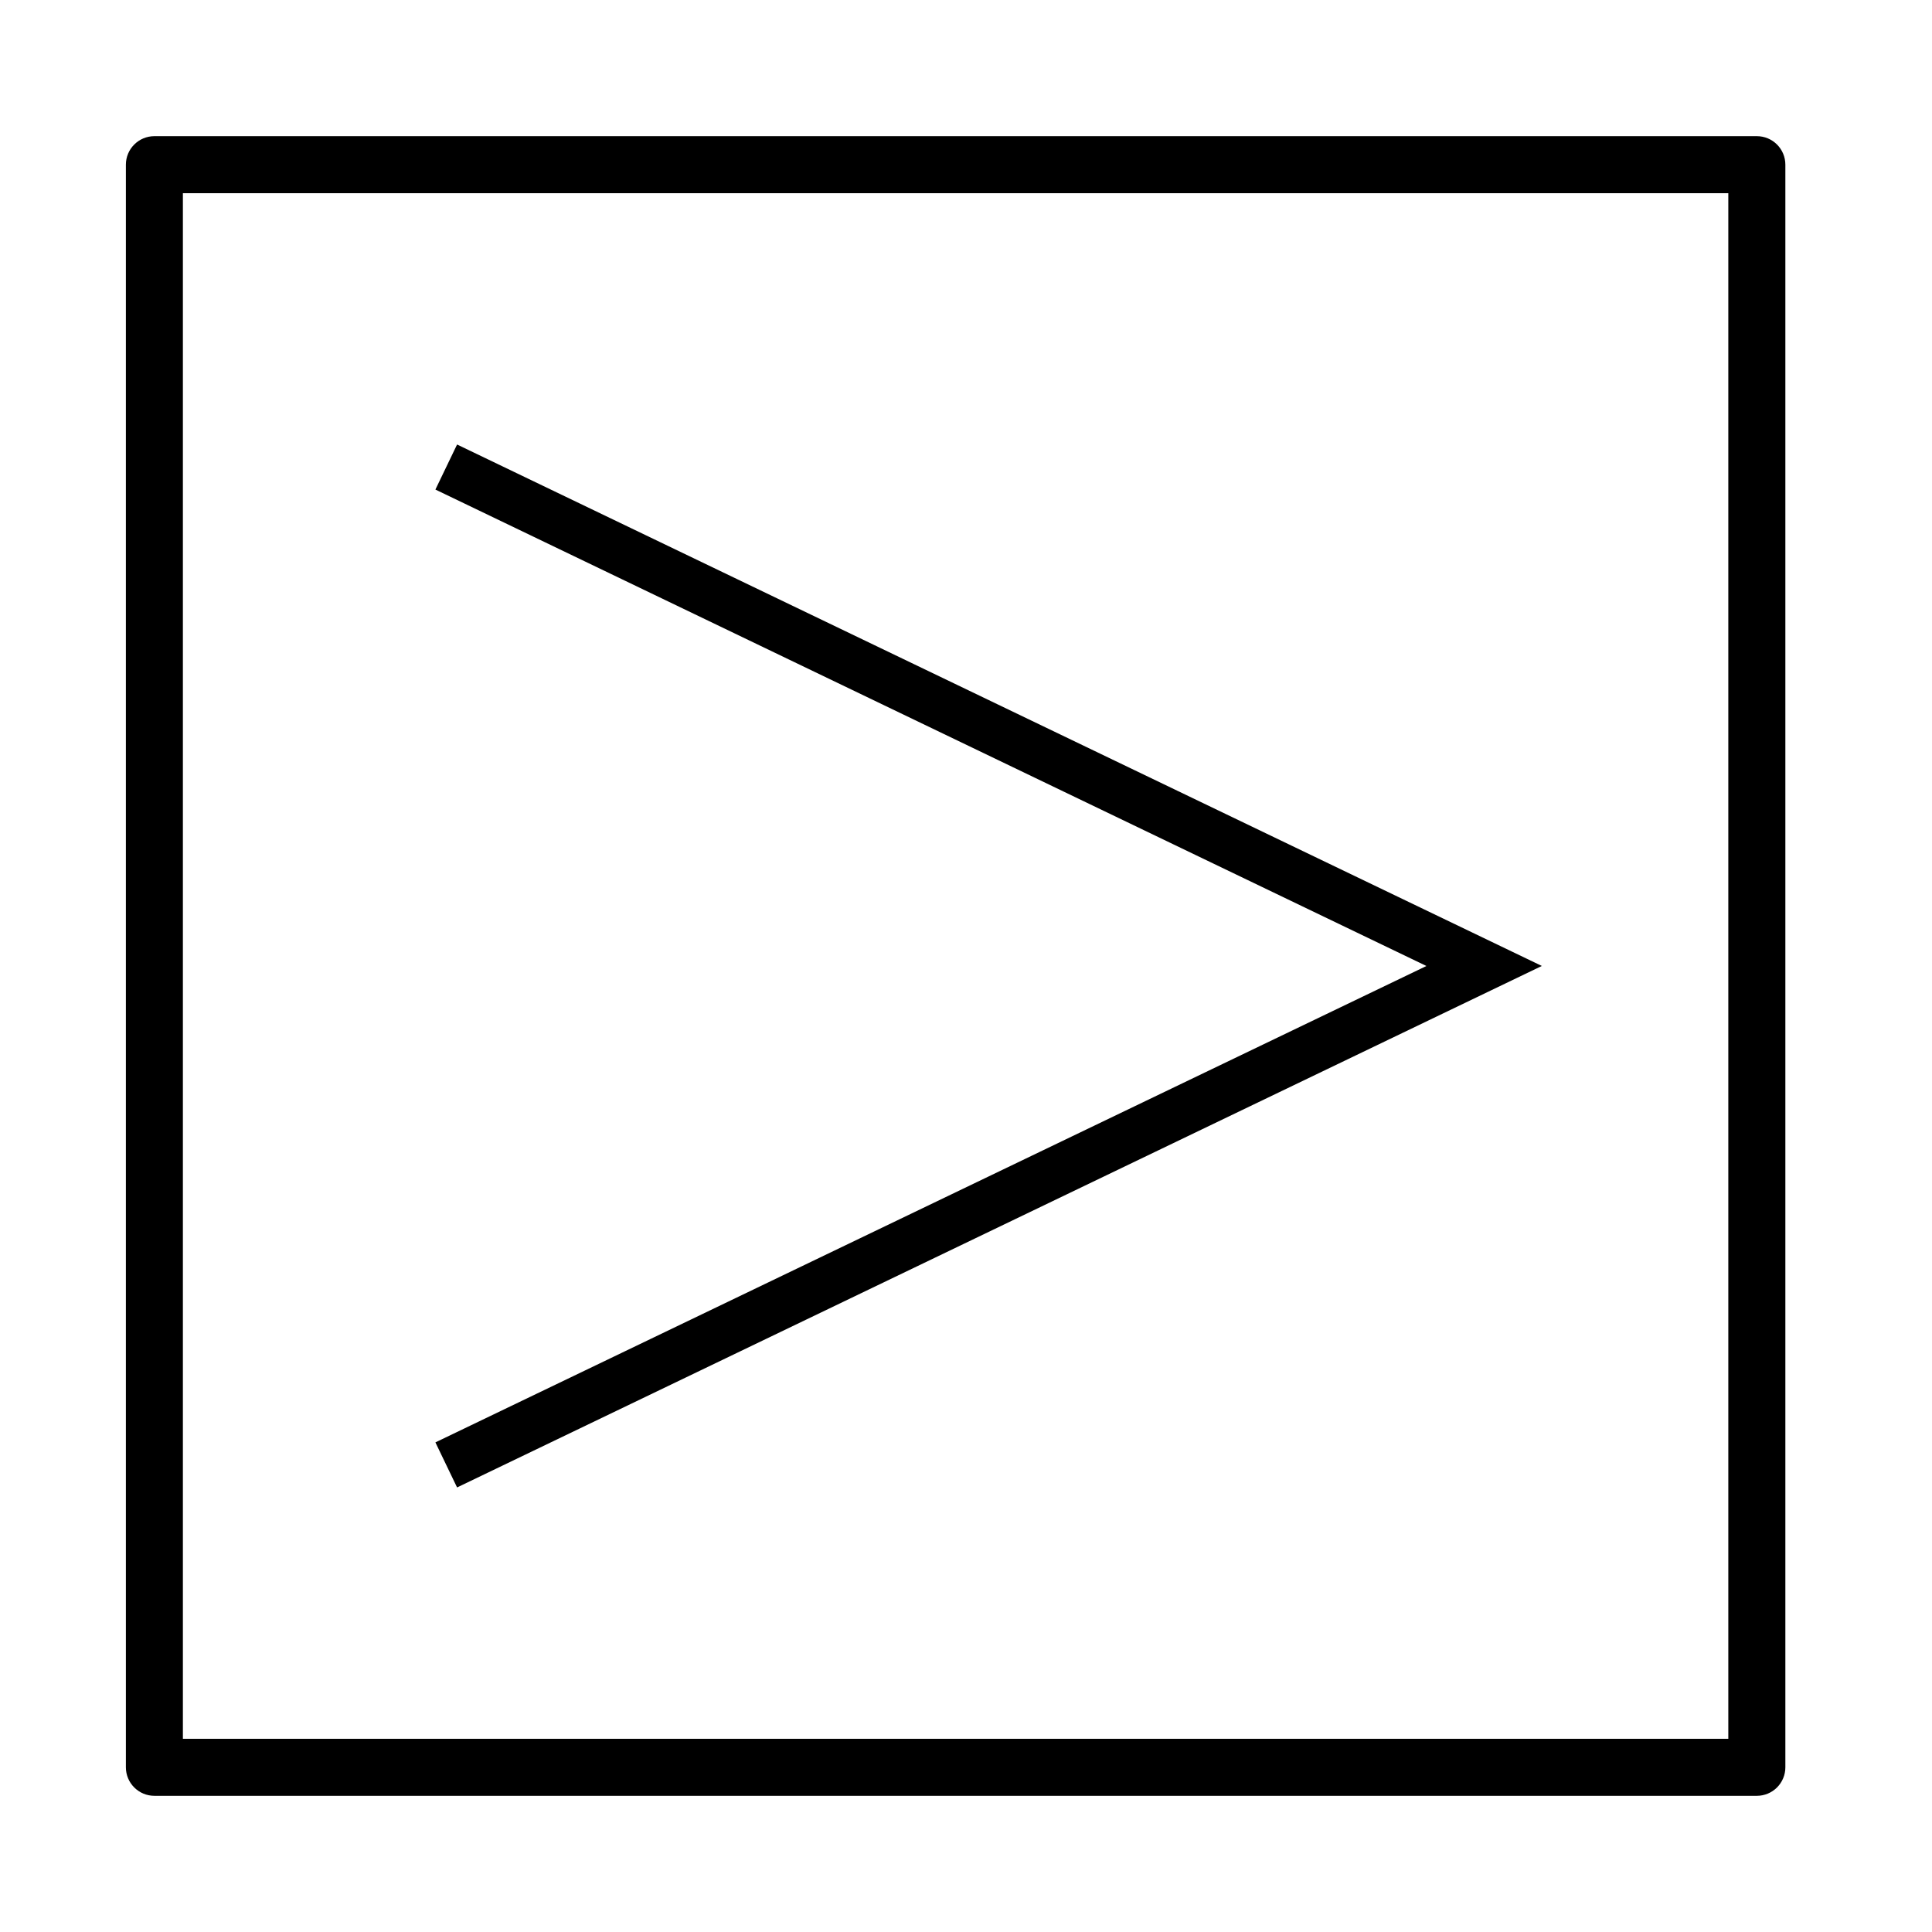
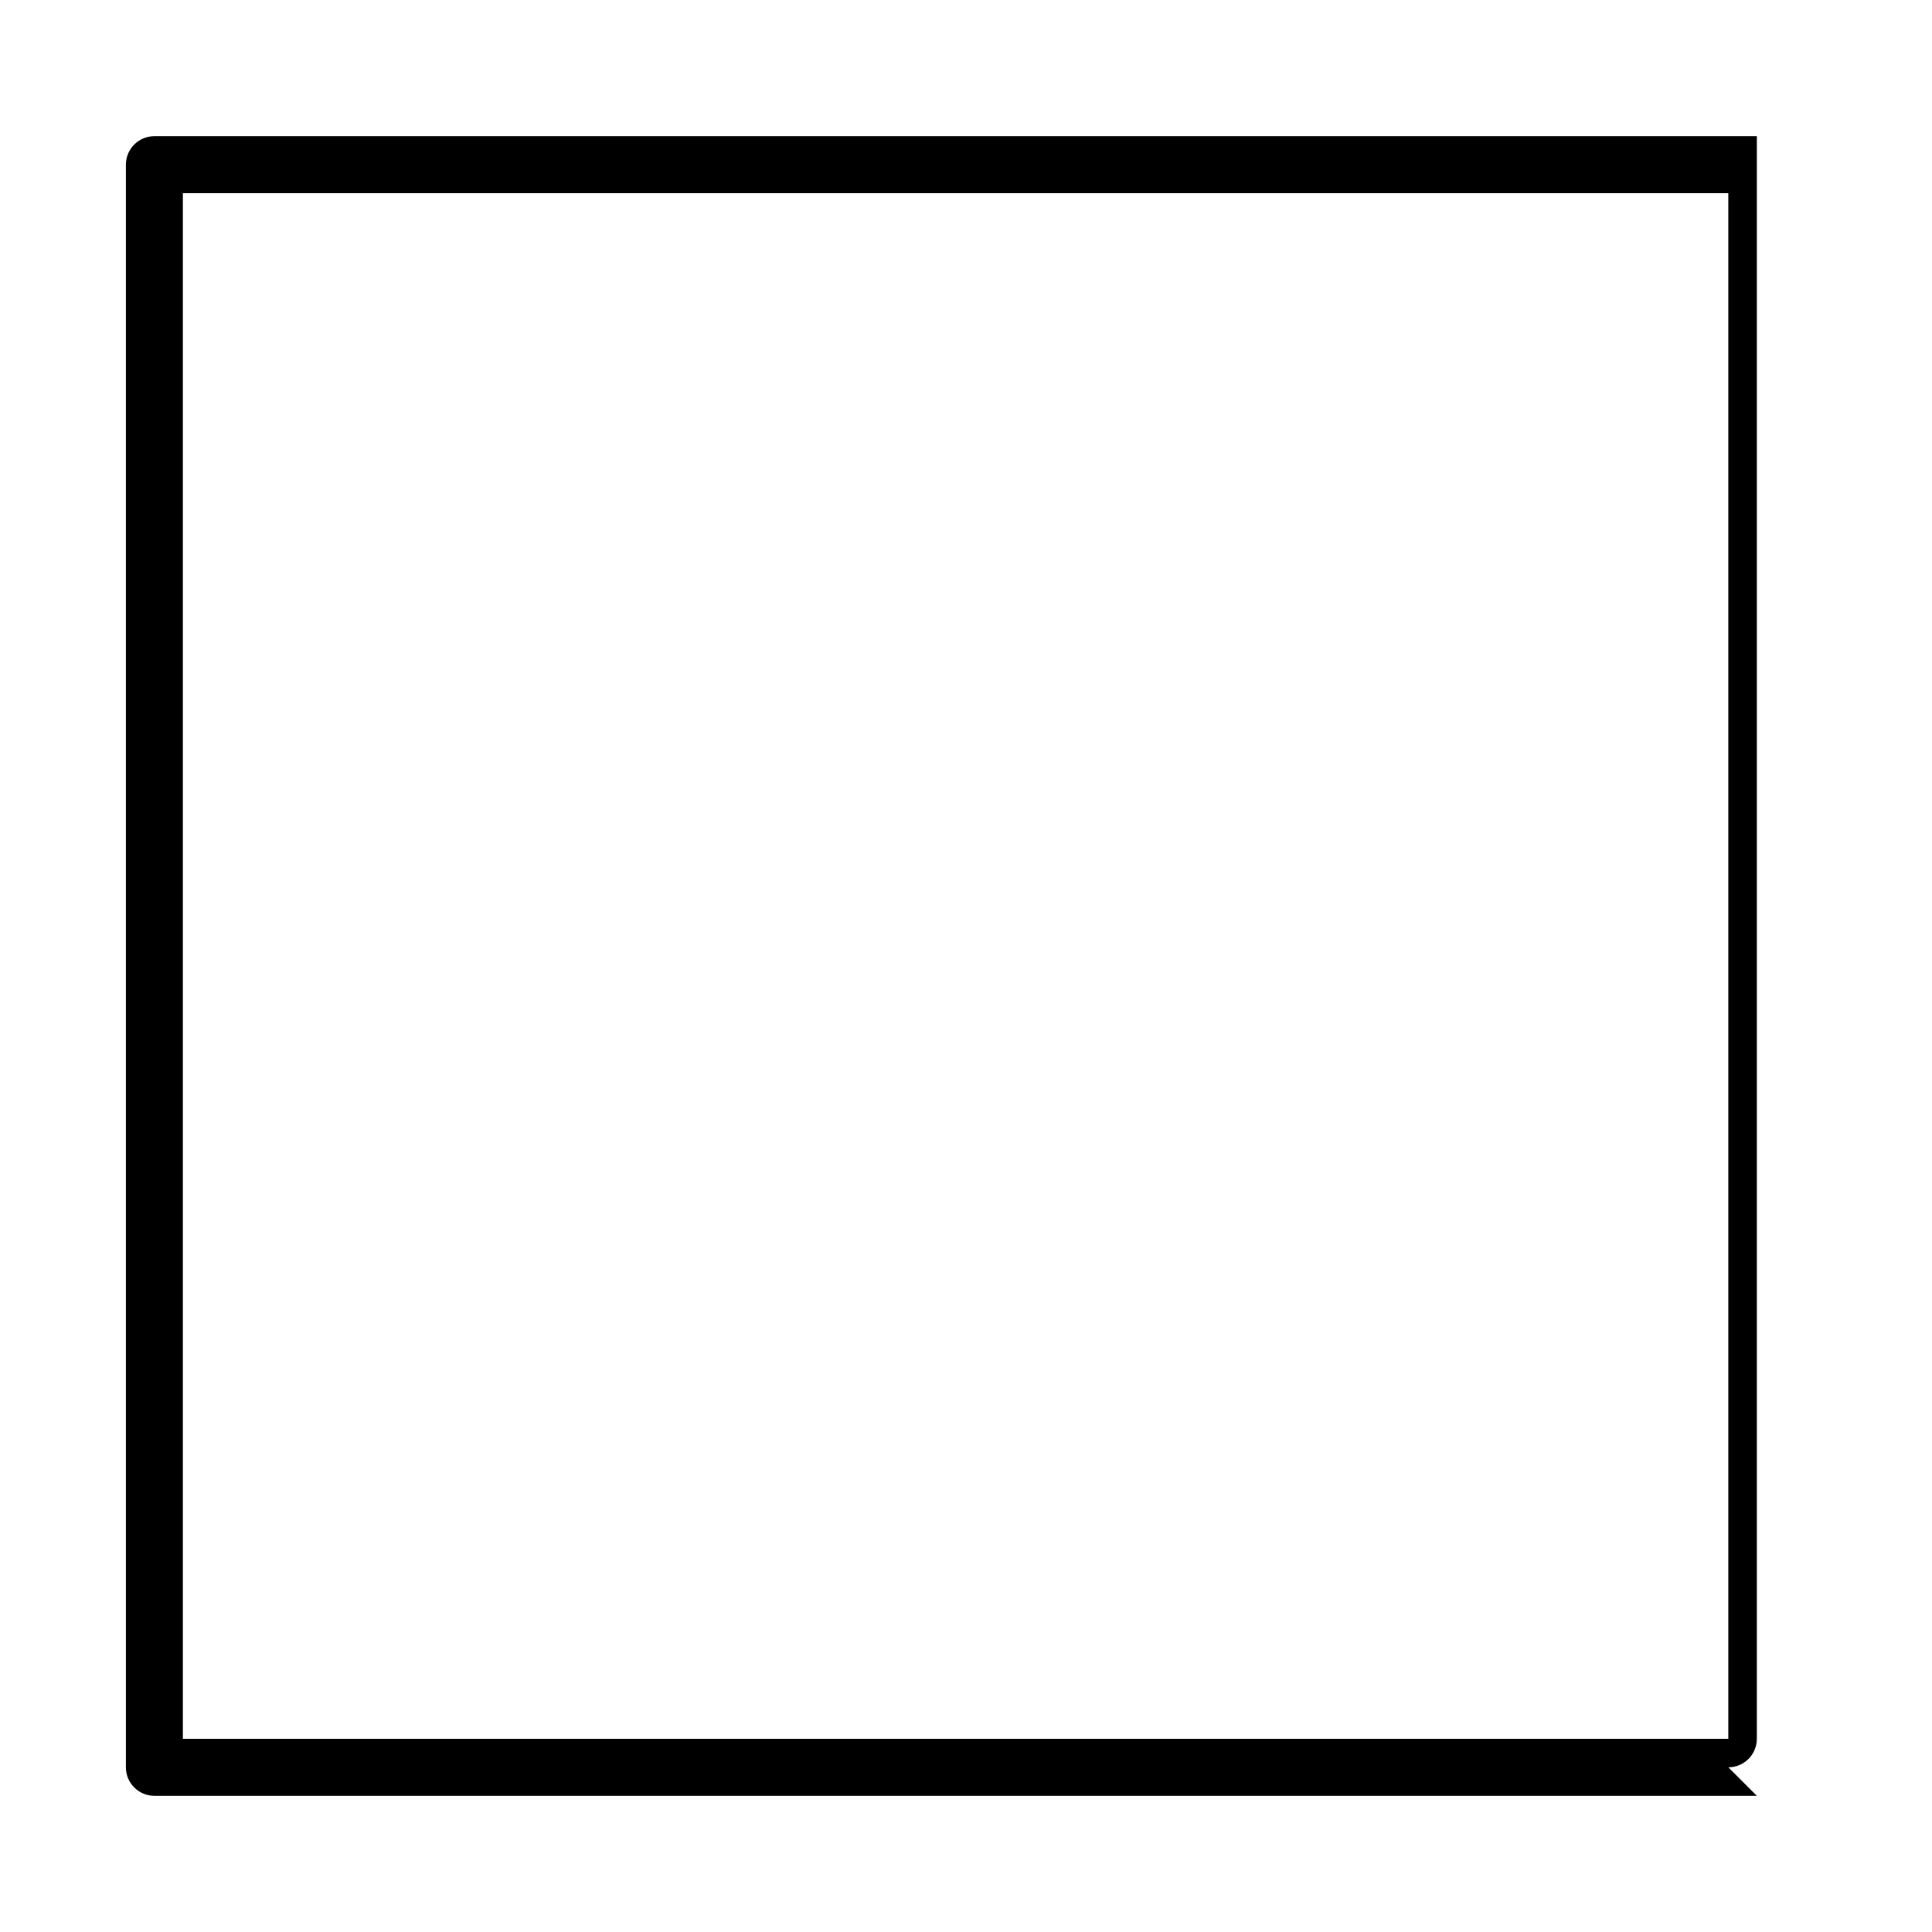
<svg xmlns="http://www.w3.org/2000/svg" fill="#000000" width="800px" height="800px" version="1.1" viewBox="144 144 512 512">
  <g>
-     <path d="m265.13 261.8-5.742 11.938 262.63 126.26-262.63 126.25 5.742 11.941 287.47-138.2z" />
-     <path d="m609.58 619.91h-424.66c-4.172 0-7.559-3.383-7.559-7.555v-424.71c0-4.176 3.387-7.559 7.559-7.559h424.66c4.176 0 7.559 3.383 7.559 7.559v424.71c0 2.004-0.797 3.926-2.215 5.344-1.418 1.414-3.34 2.211-5.344 2.211zm-417.11-15.113h409.55v-409.6h-409.55z" />
+     <path d="m609.58 619.91h-424.66c-4.172 0-7.559-3.383-7.559-7.555v-424.71c0-4.176 3.387-7.559 7.559-7.559h424.66v424.71c0 2.004-0.797 3.926-2.215 5.344-1.418 1.414-3.34 2.211-5.344 2.211zm-417.11-15.113h409.55v-409.6h-409.55z" />
  </g>
</svg>